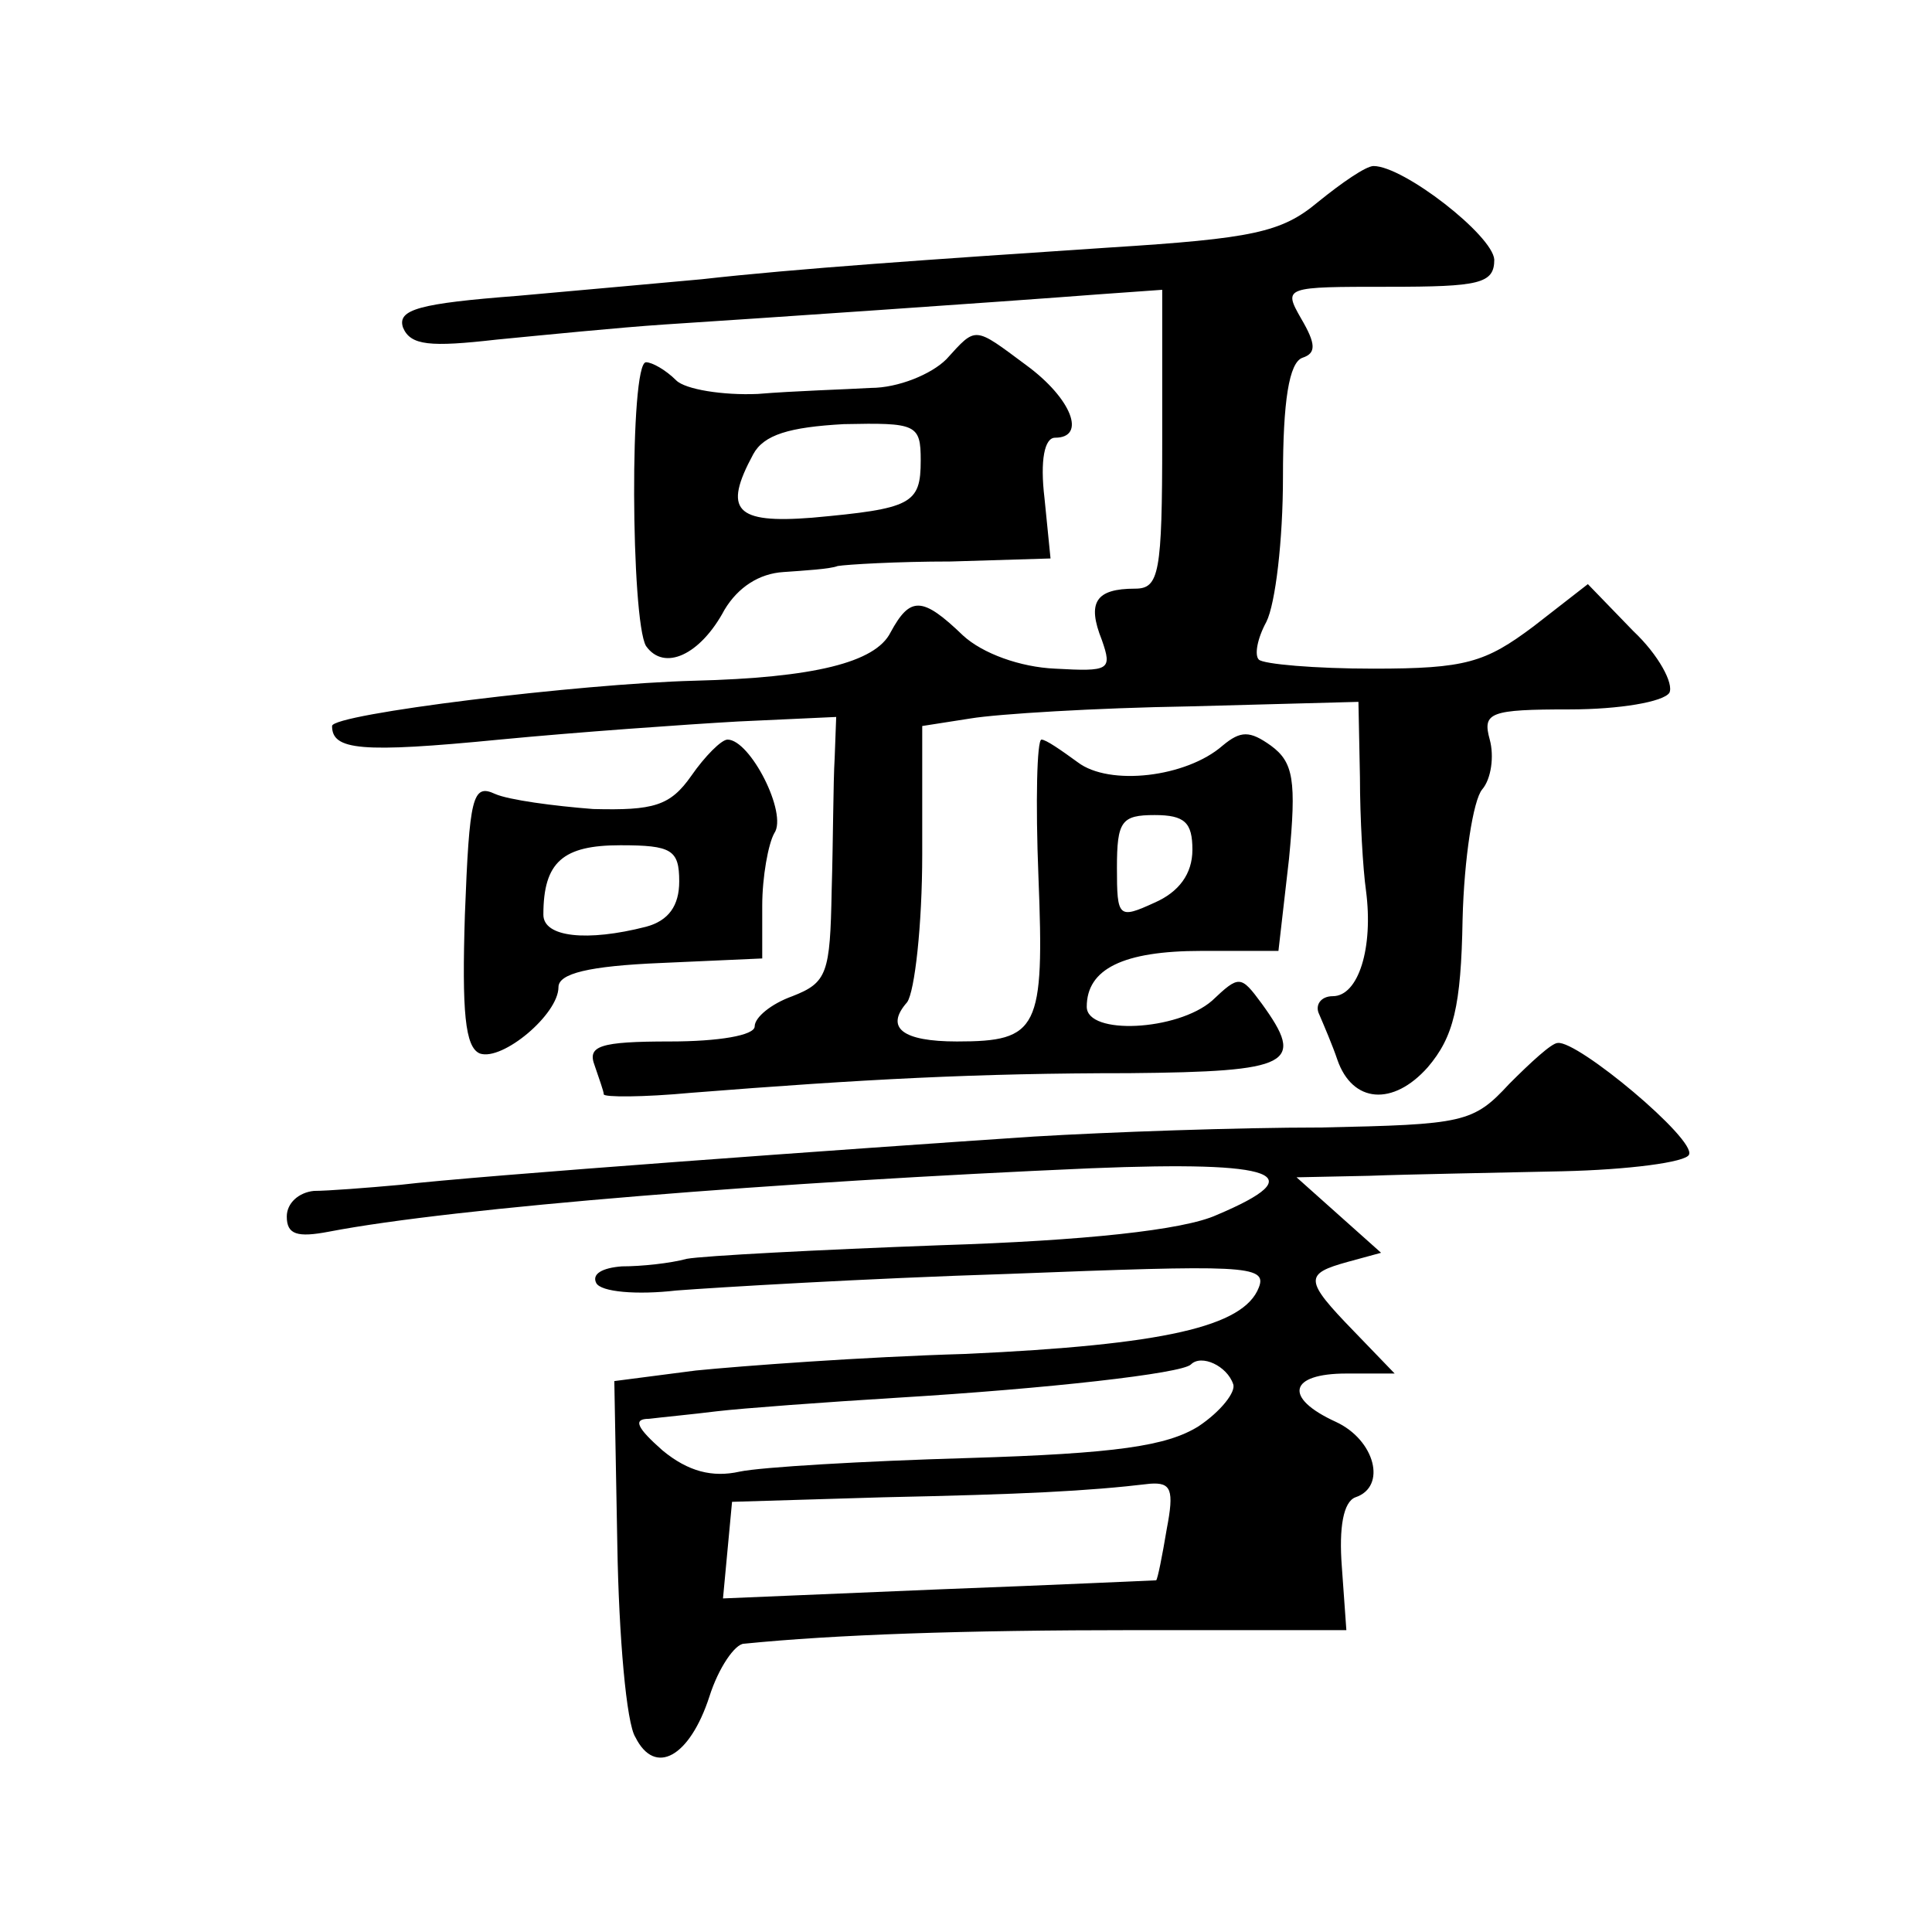
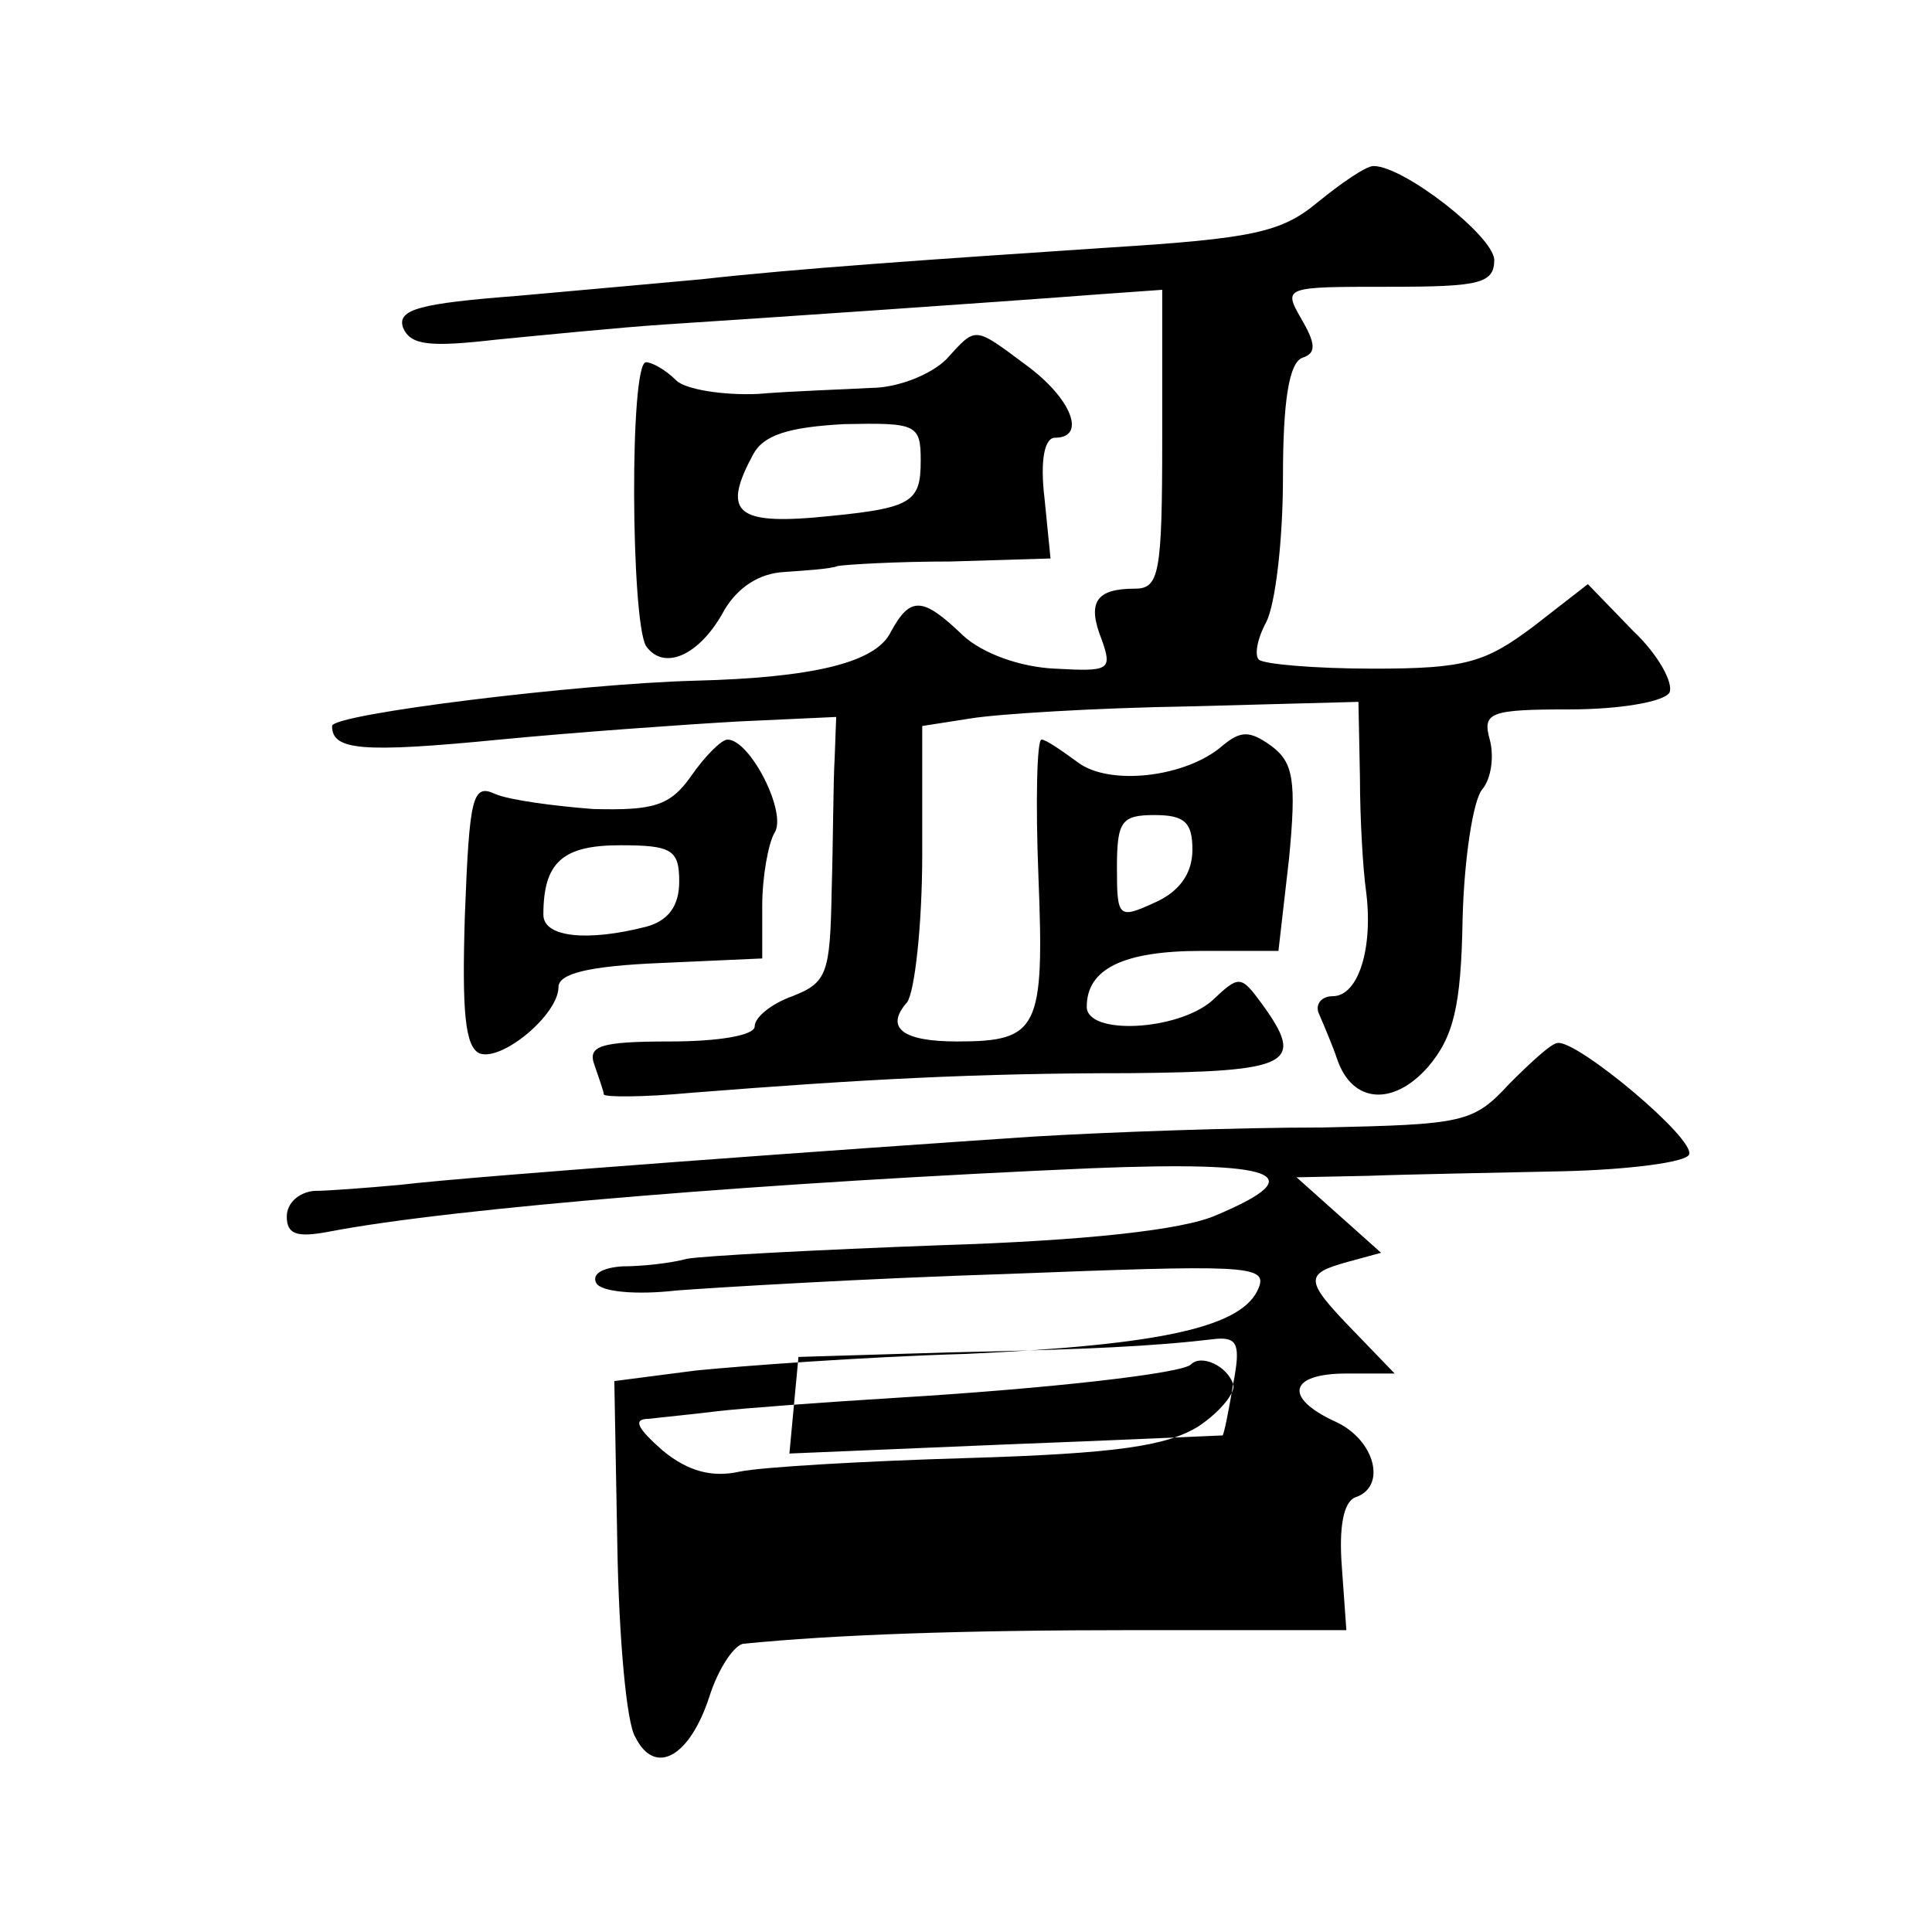
<svg xmlns="http://www.w3.org/2000/svg" version="1.0" width="128pt" height="128pt" viewBox="0 0 128 128" preserveAspectRatio="xMidYMid meet">
  <g transform="translate(0,128) scale(0.1,-0.1)" fill="#0" stroke="none">
-     <path d="M873 1146 c-24 -20 -43 -24 -138 -30 -120 -8 -208 -14 -270 -21 -22 -2 -77 -7 -122 -11 -65 -5 -80 -9 -76 -21 5 -12 18 -13 62 -8 31 3 81 8 111 10 62 4 223 15 288 20 l42 3 0 -99 c0 -89 -2 -99 -18 -99 -26 0 -32 -9 -22 -34 7 -20 5 -21 -31 -19 -23 1 -48 10 -61 22 -27 26 -35 26 -48 2 -10 -20 -51 -30 -130 -32 -76 -2 -240 -22 -240 -30 0 -16 19 -18 111 -9 52 5 123 10 158 12 l65 3 -1 -27 c-1 -16 -1 -55 -2 -88 -1 -55 -3 -61 -26 -70 -14 -5 -25 -14 -25 -20 0 -6 -24 -10 -56 -10 -47 0 -55 -3 -50 -16 3 -9 6 -17 6 -19 0 -2 26 -2 58 1 114 9 189 13 290 13 108 1 117 6 88 46 -14 19 -15 19 -33 2 -23 -20 -83 -23 -83 -4 0 25 24 37 76 37 l51 0 7 61 c5 52 3 64 -12 75 -14 10 -20 10 -32 0 -24 -21 -75 -27 -96 -11 -11 8 -21 15 -24 15 -3 0 -4 -41 -2 -91 4 -101 0 -109 -54 -109 -36 0 -48 9 -33 26 5 7 10 51 10 98 l0 85 32 5 c18 3 83 7 145 8 l112 3 1 -50 c0 -27 2 -61 4 -75 5 -38 -5 -70 -22 -70 -8 0 -12 -6 -9 -12 3 -7 9 -21 12 -30 10 -29 37 -31 60 -5 17 20 22 40 23 98 1 40 7 79 13 86 6 7 8 22 5 33 -5 18 0 20 53 20 33 0 62 5 66 11 3 6 -7 25 -24 41 l-30 31 -36 -28 c-32 -24 -45 -28 -106 -28 -39 0 -73 3 -76 6 -3 3 -1 14 5 25 6 12 11 54 11 96 0 50 4 76 13 79 9 3 9 9 -1 26 -12 21 -11 21 58 21 60 0 70 2 70 18 -1 16 -60 62 -80 62 -5 0 -21 -11 -37 -24z m-83 -429 c0 -16 -9 -28 -25 -35 -24 -11 -25 -10 -25 23 0 31 3 35 25 35 20 0 25 -5 25 -23z M627 1042 c-10 -10 -32 -19 -50 -19 -17 -1 -51 -2 -75 -4 -23 -1 -48 3 -54 9 -7 7 -16 12 -20 12 -11 0 -10 -171 0 -188 12 -17 36 -6 52 24 9 15 23 24 39 25 14 1 31 2 36 4 6 1 39 3 75 3 l66 2 -4 40 c-3 25 0 40 7 40 21 0 11 26 -19 48 -35 26 -33 26 -53 4z m-17 -67 c0 -29 -6 -32 -72 -38 -51 -4 -59 5 -39 42 7 13 24 18 60 20 48 1 51 0 51 -24z M458 766 c-14 -20 -25 -23 -65 -22 -26 2 -56 6 -65 10 -15 7 -17 -2 -20 -80 -2 -64 0 -88 10 -92 15 -5 52 26 52 44 0 9 20 14 68 16 l67 3 0 35 c0 19 4 41 8 48 9 13 -16 62 -31 62 -4 0 -15 -11 -24 -24z m-8 -70 c0 -16 -7 -26 -22 -30 -39 -10 -68 -7 -68 8 0 35 13 46 51 46 34 0 39 -3 39 -24z M1000 562 c-24 -26 -30 -27 -125 -29 -55 0 -140 -3 -190 -6 -120 -8 -370 -26 -420 -32 -22 -2 -48 -4 -57 -4 -10 -1 -18 -8 -18 -17 0 -12 7 -14 28 -10 83 16 298 33 505 42 124 5 147 -4 83 -31 -22 -10 -88 -17 -183 -20 -81 -3 -157 -7 -168 -9 -11 -3 -30 -5 -43 -5 -13 -1 -20 -5 -17 -11 3 -6 27 -8 53 -5 26 2 125 8 220 11 155 6 172 6 166 -9 -10 -26 -63 -38 -194 -44 -69 -2 -149 -8 -179 -11 l-54 -7 2 -109 c1 -60 6 -118 12 -127 13 -26 36 -13 49 27 6 19 17 35 23 35 60 6 144 9 260 9 l139 0 -3 42 c-2 26 1 43 9 46 21 7 13 38 -13 50 -35 16 -31 32 7 32 l32 0 -27 28 c-33 34 -33 38 -4 46 l22 6 -28 25 -28 25 48 1 c26 1 84 2 128 3 44 1 82 6 84 11 5 10 -74 76 -87 74 -4 0 -18 -13 -32 -27z m-183 -199 c2 -5 -8 -18 -23 -28 -21 -13 -54 -18 -153 -21 -69 -2 -137 -6 -151 -9 -18 -4 -34 0 -51 14 -17 15 -20 21 -9 21 8 1 29 3 45 5 17 2 71 6 120 9 99 6 188 16 194 22 7 7 24 -1 28 -13z m-44 -96 c-3 -18 -6 -33 -7 -34 -1 0 -65 -3 -144 -6 l-143 -6 3 32 3 32 100 3 c93 2 135 4 177 9 14 1 16 -4 11 -30z" />
+     <path d="M873 1146 c-24 -20 -43 -24 -138 -30 -120 -8 -208 -14 -270 -21 -22 -2 -77 -7 -122 -11 -65 -5 -80 -9 -76 -21 5 -12 18 -13 62 -8 31 3 81 8 111 10 62 4 223 15 288 20 l42 3 0 -99 c0 -89 -2 -99 -18 -99 -26 0 -32 -9 -22 -34 7 -20 5 -21 -31 -19 -23 1 -48 10 -61 22 -27 26 -35 26 -48 2 -10 -20 -51 -30 -130 -32 -76 -2 -240 -22 -240 -30 0 -16 19 -18 111 -9 52 5 123 10 158 12 l65 3 -1 -27 c-1 -16 -1 -55 -2 -88 -1 -55 -3 -61 -26 -70 -14 -5 -25 -14 -25 -20 0 -6 -24 -10 -56 -10 -47 0 -55 -3 -50 -16 3 -9 6 -17 6 -19 0 -2 26 -2 58 1 114 9 189 13 290 13 108 1 117 6 88 46 -14 19 -15 19 -33 2 -23 -20 -83 -23 -83 -4 0 25 24 37 76 37 l51 0 7 61 c5 52 3 64 -12 75 -14 10 -20 10 -32 0 -24 -21 -75 -27 -96 -11 -11 8 -21 15 -24 15 -3 0 -4 -41 -2 -91 4 -101 0 -109 -54 -109 -36 0 -48 9 -33 26 5 7 10 51 10 98 l0 85 32 5 c18 3 83 7 145 8 l112 3 1 -50 c0 -27 2 -61 4 -75 5 -38 -5 -70 -22 -70 -8 0 -12 -6 -9 -12 3 -7 9 -21 12 -30 10 -29 37 -31 60 -5 17 20 22 40 23 98 1 40 7 79 13 86 6 7 8 22 5 33 -5 18 0 20 53 20 33 0 62 5 66 11 3 6 -7 25 -24 41 l-30 31 -36 -28 c-32 -24 -45 -28 -106 -28 -39 0 -73 3 -76 6 -3 3 -1 14 5 25 6 12 11 54 11 96 0 50 4 76 13 79 9 3 9 9 -1 26 -12 21 -11 21 58 21 60 0 70 2 70 18 -1 16 -60 62 -80 62 -5 0 -21 -11 -37 -24z m-83 -429 c0 -16 -9 -28 -25 -35 -24 -11 -25 -10 -25 23 0 31 3 35 25 35 20 0 25 -5 25 -23z M627 1042 c-10 -10 -32 -19 -50 -19 -17 -1 -51 -2 -75 -4 -23 -1 -48 3 -54 9 -7 7 -16 12 -20 12 -11 0 -10 -171 0 -188 12 -17 36 -6 52 24 9 15 23 24 39 25 14 1 31 2 36 4 6 1 39 3 75 3 l66 2 -4 40 c-3 25 0 40 7 40 21 0 11 26 -19 48 -35 26 -33 26 -53 4z m-17 -67 c0 -29 -6 -32 -72 -38 -51 -4 -59 5 -39 42 7 13 24 18 60 20 48 1 51 0 51 -24z M458 766 c-14 -20 -25 -23 -65 -22 -26 2 -56 6 -65 10 -15 7 -17 -2 -20 -80 -2 -64 0 -88 10 -92 15 -5 52 26 52 44 0 9 20 14 68 16 l67 3 0 35 c0 19 4 41 8 48 9 13 -16 62 -31 62 -4 0 -15 -11 -24 -24z m-8 -70 c0 -16 -7 -26 -22 -30 -39 -10 -68 -7 -68 8 0 35 13 46 51 46 34 0 39 -3 39 -24z M1000 562 c-24 -26 -30 -27 -125 -29 -55 0 -140 -3 -190 -6 -120 -8 -370 -26 -420 -32 -22 -2 -48 -4 -57 -4 -10 -1 -18 -8 -18 -17 0 -12 7 -14 28 -10 83 16 298 33 505 42 124 5 147 -4 83 -31 -22 -10 -88 -17 -183 -20 -81 -3 -157 -7 -168 -9 -11 -3 -30 -5 -43 -5 -13 -1 -20 -5 -17 -11 3 -6 27 -8 53 -5 26 2 125 8 220 11 155 6 172 6 166 -9 -10 -26 -63 -38 -194 -44 -69 -2 -149 -8 -179 -11 l-54 -7 2 -109 c1 -60 6 -118 12 -127 13 -26 36 -13 49 27 6 19 17 35 23 35 60 6 144 9 260 9 l139 0 -3 42 c-2 26 1 43 9 46 21 7 13 38 -13 50 -35 16 -31 32 7 32 l32 0 -27 28 c-33 34 -33 38 -4 46 l22 6 -28 25 -28 25 48 1 c26 1 84 2 128 3 44 1 82 6 84 11 5 10 -74 76 -87 74 -4 0 -18 -13 -32 -27z m-183 -199 c2 -5 -8 -18 -23 -28 -21 -13 -54 -18 -153 -21 -69 -2 -137 -6 -151 -9 -18 -4 -34 0 -51 14 -17 15 -20 21 -9 21 8 1 29 3 45 5 17 2 71 6 120 9 99 6 188 16 194 22 7 7 24 -1 28 -13z c-3 -18 -6 -33 -7 -34 -1 0 -65 -3 -144 -6 l-143 -6 3 32 3 32 100 3 c93 2 135 4 177 9 14 1 16 -4 11 -30z" />
  </g>
</svg>